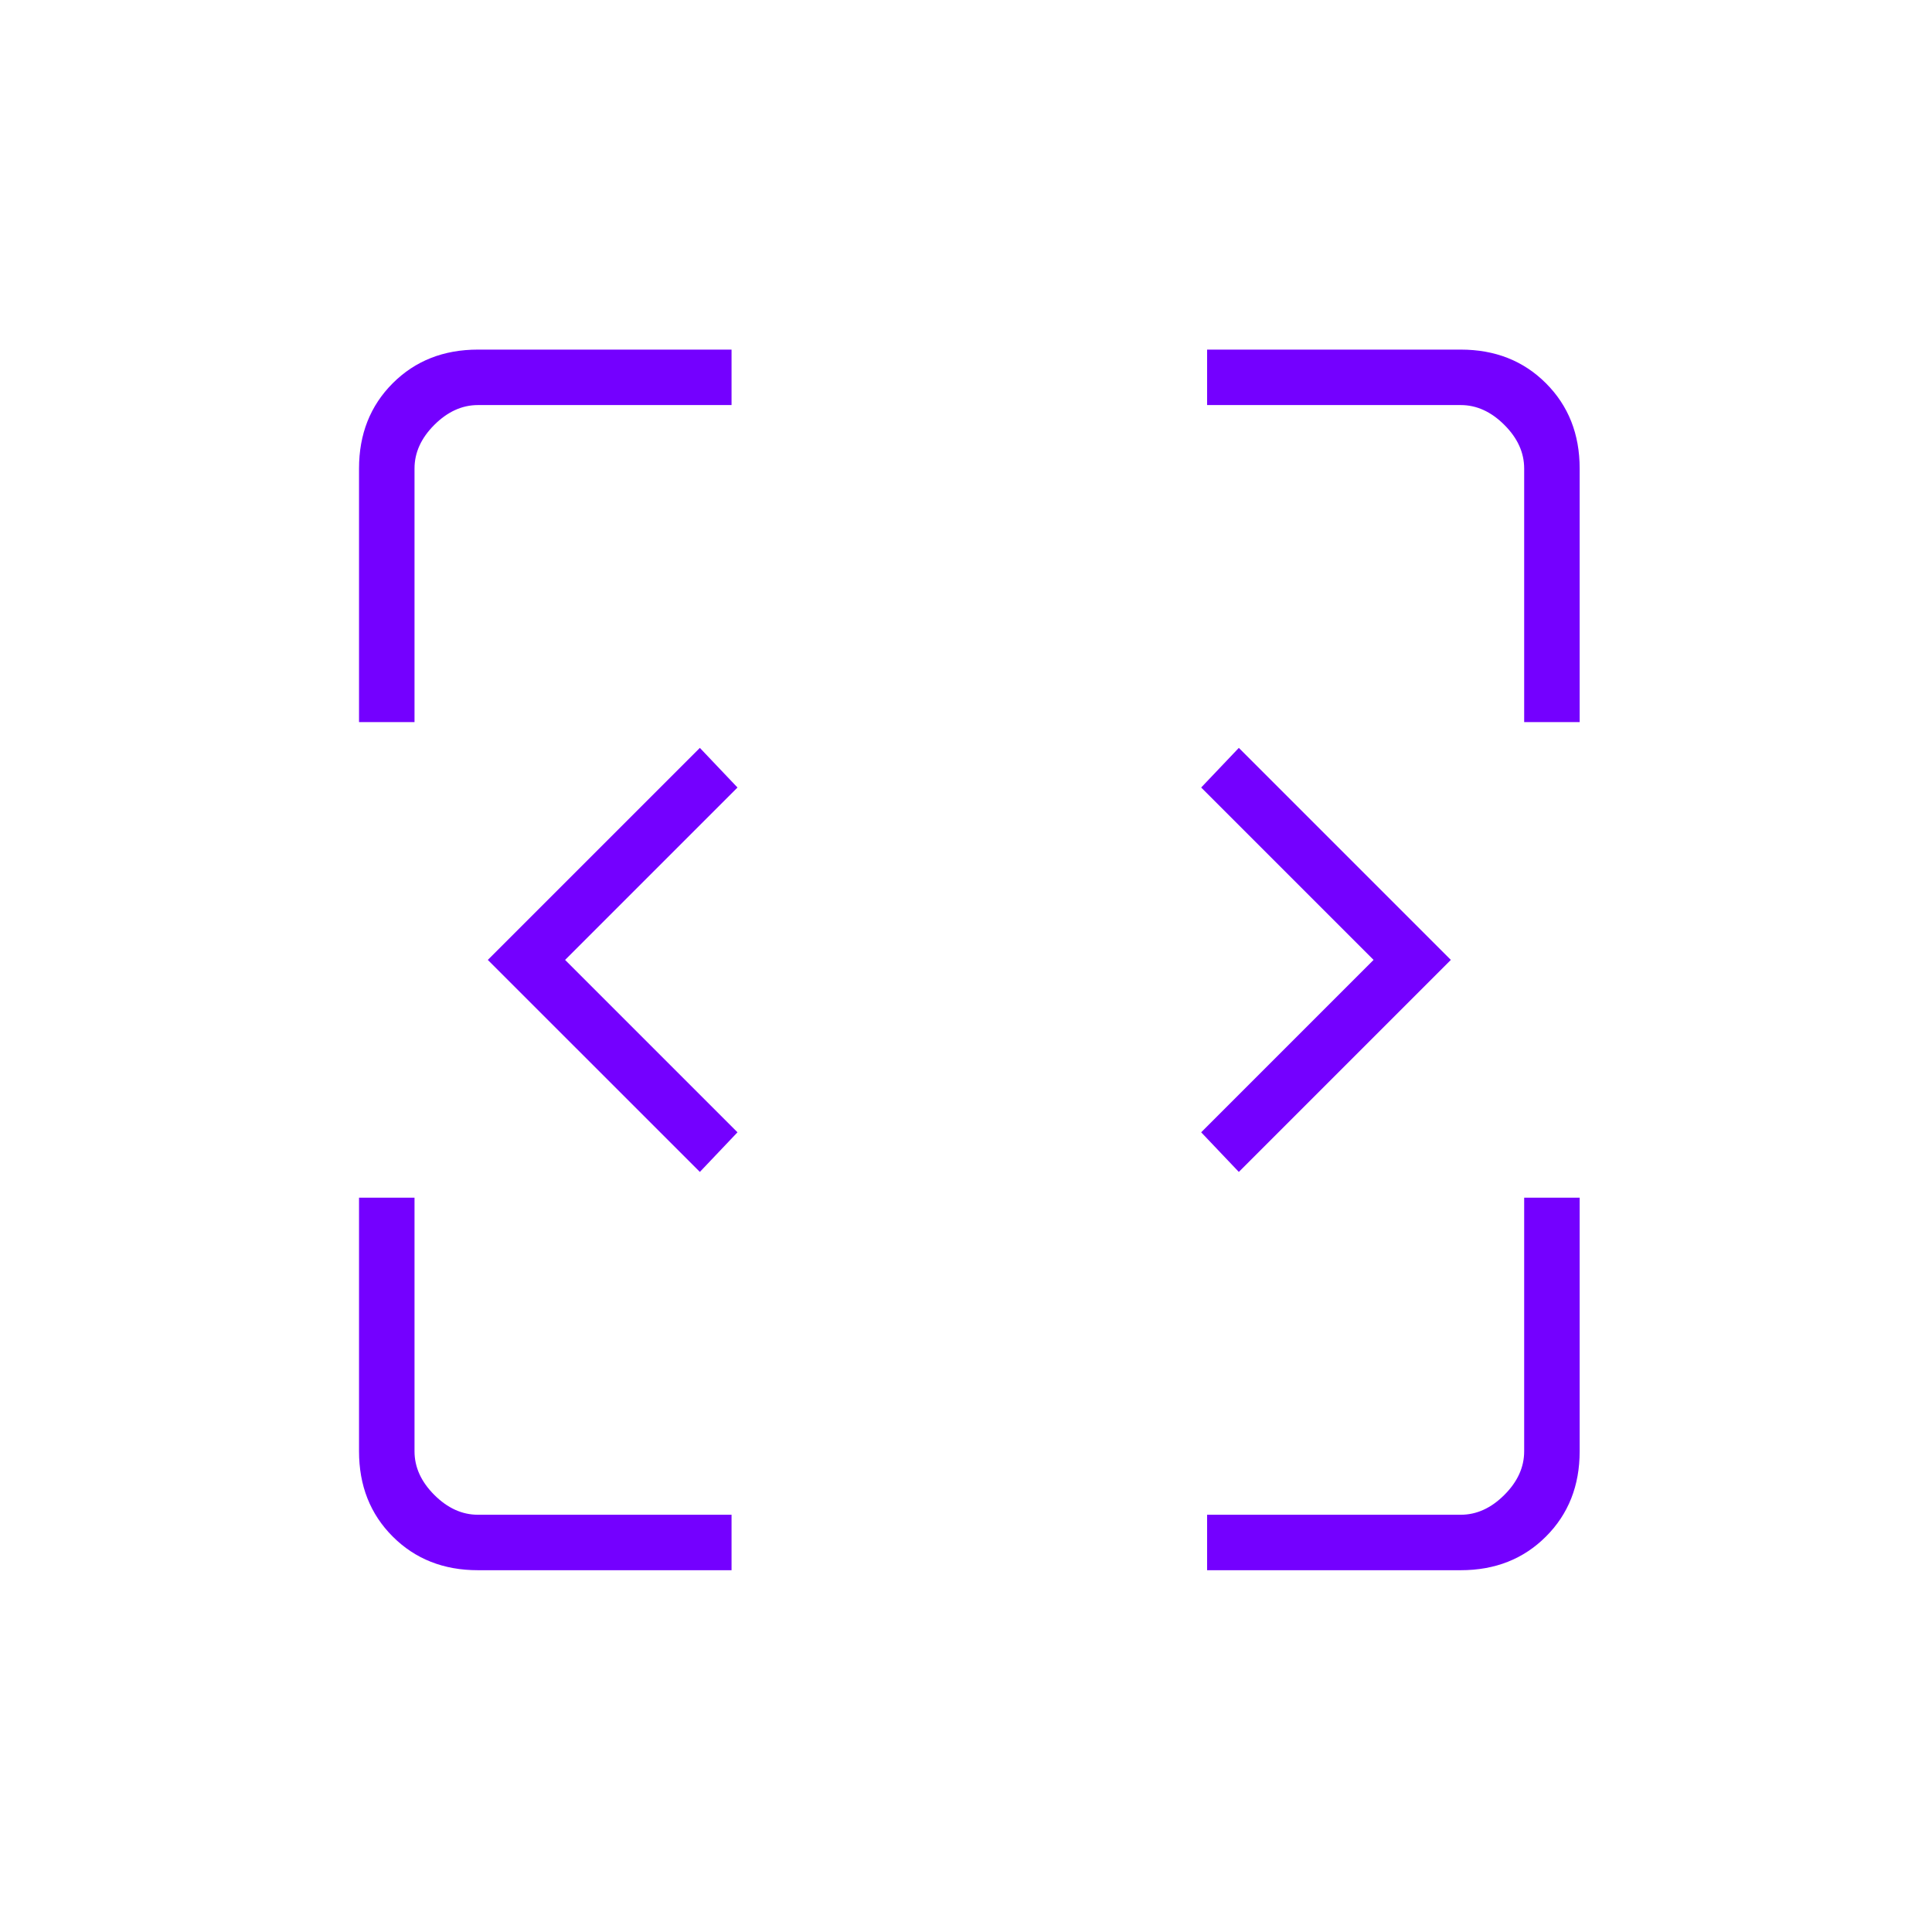
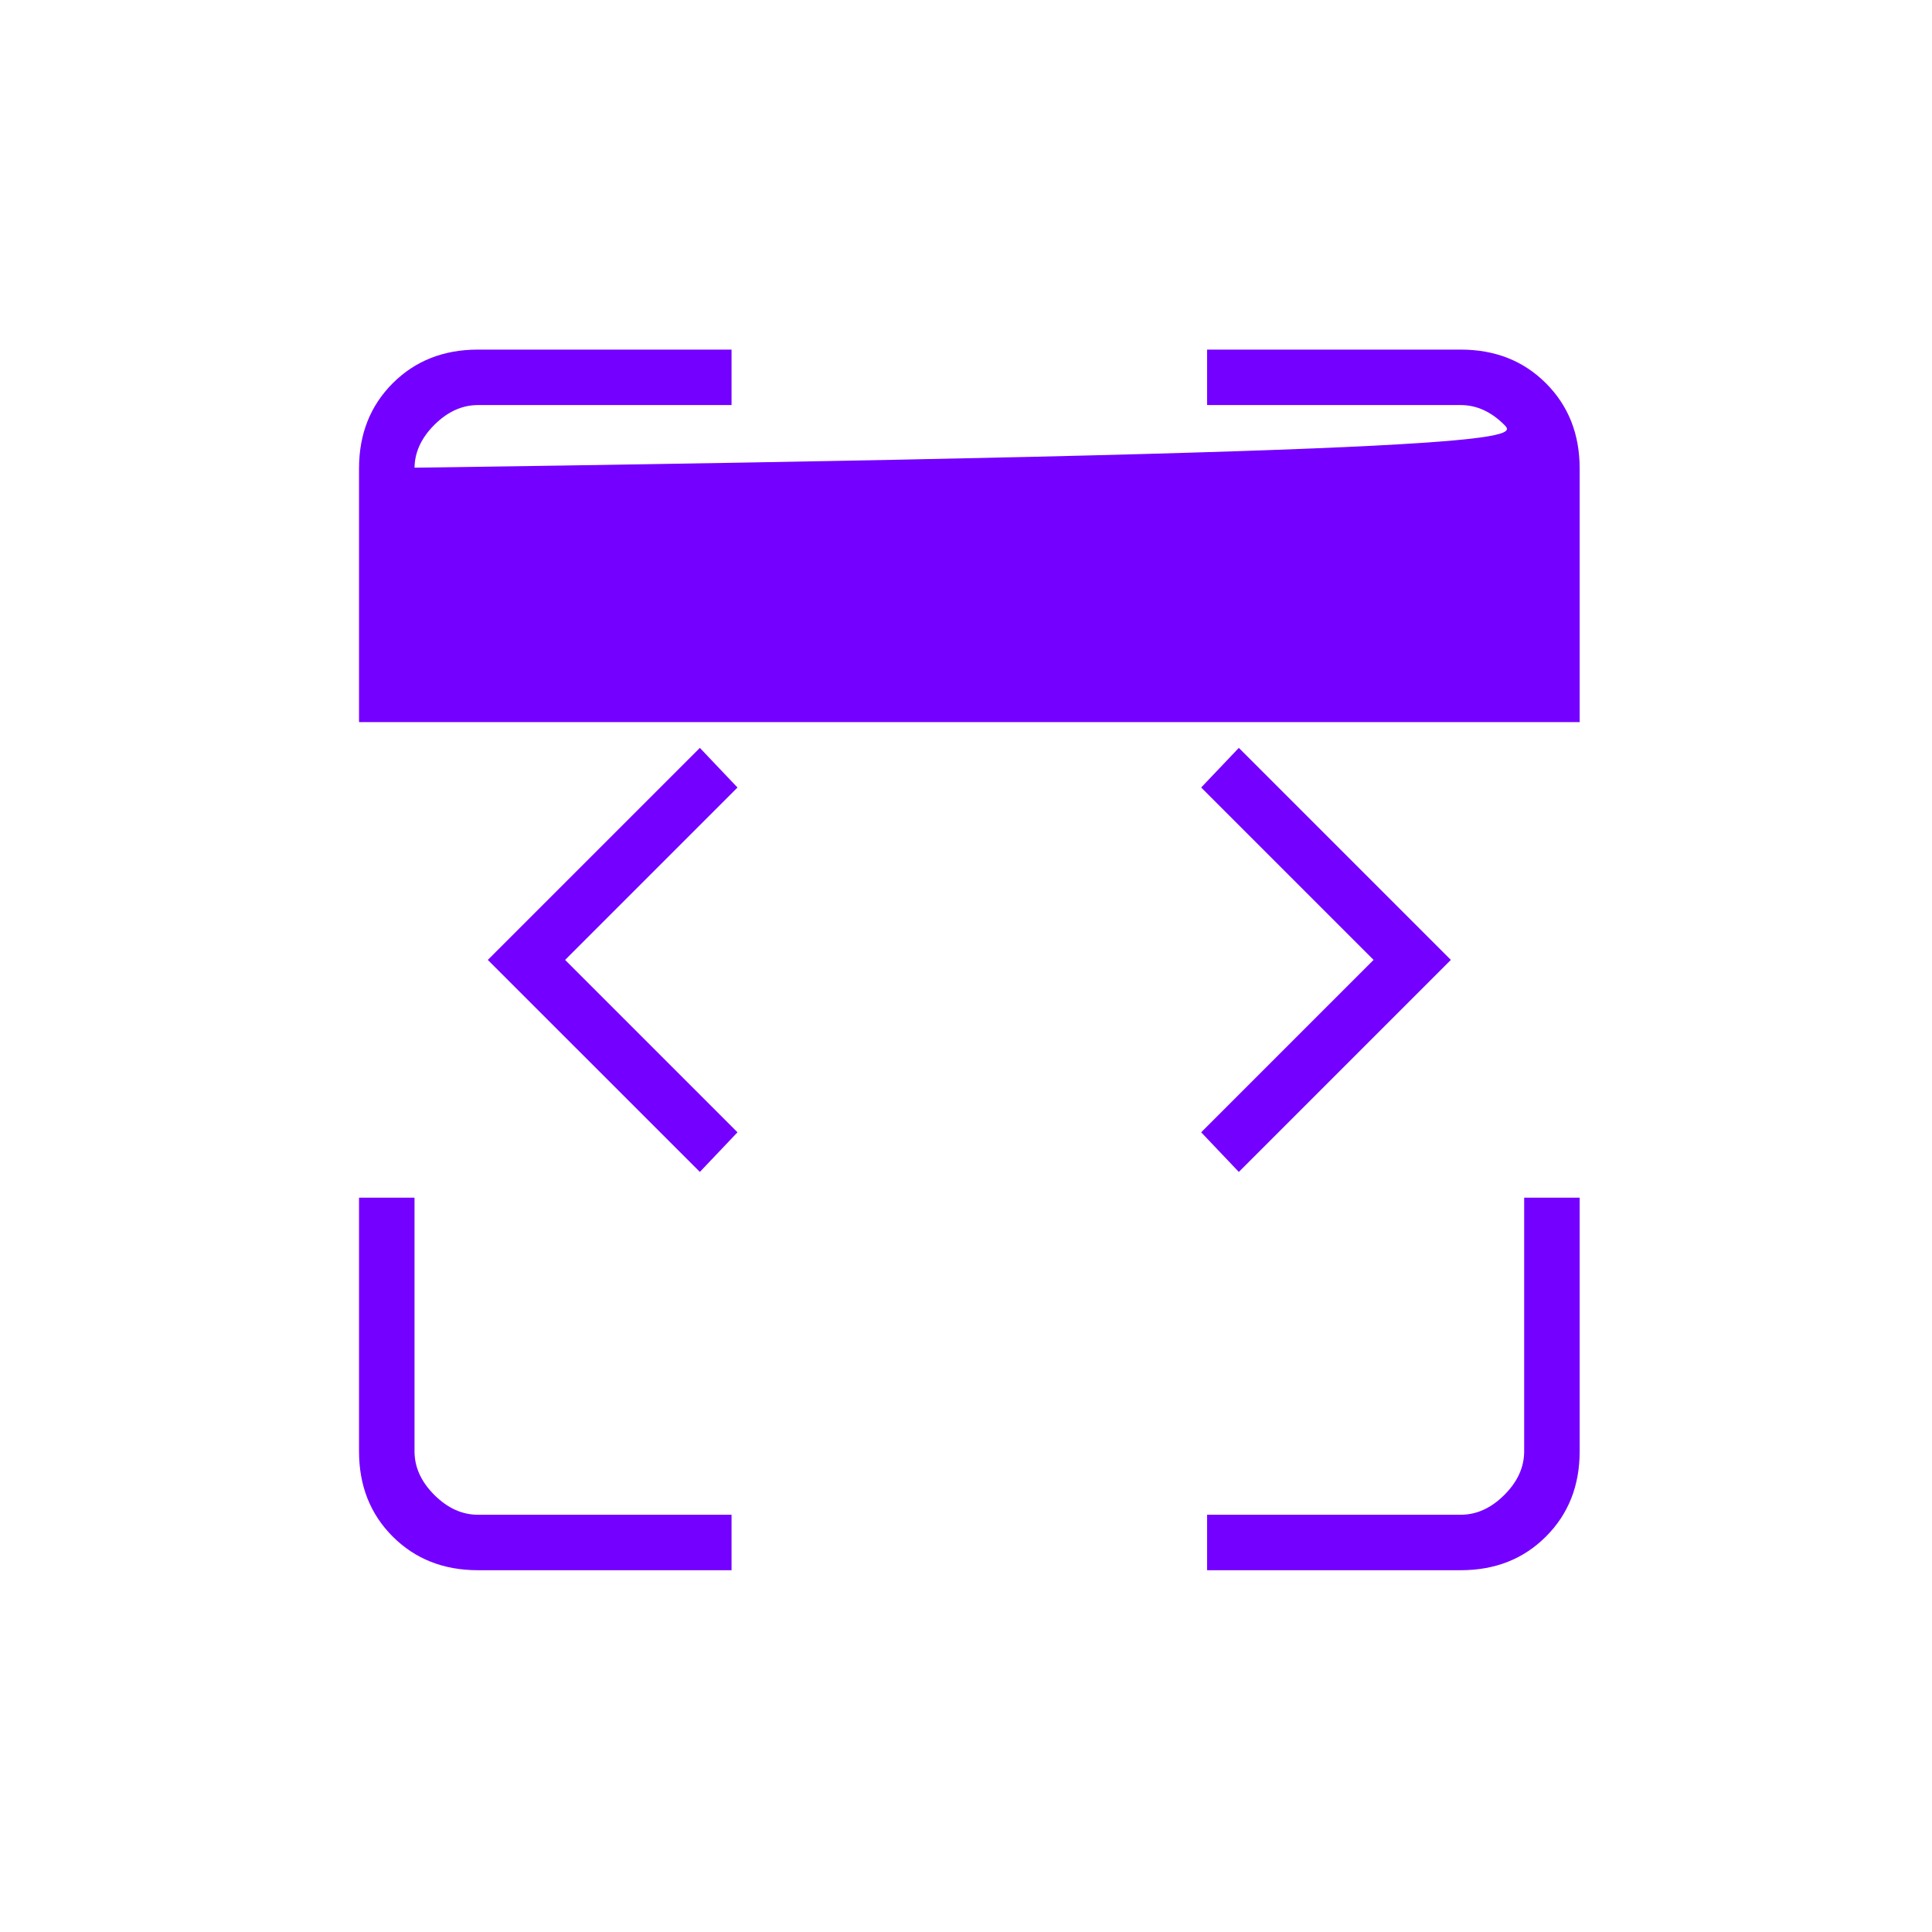
<svg xmlns="http://www.w3.org/2000/svg" width="65" height="65" viewBox="0 0 65 65" fill="none">
-   <path d="M23.546 39.428L16.412 32.295L23.546 25.162L24.812 26.495L19.012 32.295L24.812 38.095L23.546 39.428ZM41.679 39.428L40.412 38.095L46.212 32.295L40.412 26.495L41.679 25.162L48.812 32.295L41.679 39.428ZM16.079 52.828C14.924 52.828 13.968 52.451 13.212 51.695C12.457 50.94 12.079 49.984 12.079 48.828V40.295H13.946V48.828C13.946 49.362 14.168 49.851 14.612 50.295C15.057 50.739 15.546 50.962 16.079 50.962H24.612V52.828H16.079ZM40.612 52.828V50.962H49.146C49.679 50.962 50.168 50.739 50.612 50.295C51.057 49.851 51.279 49.362 51.279 48.828V40.295H53.146V48.828C53.146 49.984 52.768 50.94 52.012 51.695C51.257 52.451 50.301 52.828 49.146 52.828H40.612ZM12.079 24.295V15.762C12.079 14.606 12.457 13.651 13.212 12.895C13.968 12.139 14.924 11.762 16.079 11.762H24.612V13.628H16.079C15.546 13.628 15.057 13.851 14.612 14.295C14.168 14.739 13.946 15.228 13.946 15.762V24.295H12.079ZM51.279 24.295V15.762C51.279 15.228 51.057 14.739 50.612 14.295C50.168 13.851 49.679 13.628 49.146 13.628H40.612V11.762H49.146C50.301 11.762 51.257 12.139 52.012 12.895C52.768 13.651 53.146 14.606 53.146 15.762V24.295H51.279Z" fill="#7400FF" />
+   <path d="M23.546 39.428L16.412 32.295L23.546 25.162L24.812 26.495L19.012 32.295L24.812 38.095L23.546 39.428ZM41.679 39.428L40.412 38.095L46.212 32.295L40.412 26.495L41.679 25.162L48.812 32.295L41.679 39.428ZM16.079 52.828C14.924 52.828 13.968 52.451 13.212 51.695C12.457 50.94 12.079 49.984 12.079 48.828V40.295H13.946V48.828C13.946 49.362 14.168 49.851 14.612 50.295C15.057 50.739 15.546 50.962 16.079 50.962H24.612V52.828H16.079ZM40.612 52.828V50.962H49.146C49.679 50.962 50.168 50.739 50.612 50.295C51.057 49.851 51.279 49.362 51.279 48.828V40.295H53.146V48.828C53.146 49.984 52.768 50.94 52.012 51.695C51.257 52.451 50.301 52.828 49.146 52.828H40.612ZM12.079 24.295V15.762C12.079 14.606 12.457 13.651 13.212 12.895C13.968 12.139 14.924 11.762 16.079 11.762H24.612V13.628H16.079C15.546 13.628 15.057 13.851 14.612 14.295C14.168 14.739 13.946 15.228 13.946 15.762V24.295H12.079ZV15.762C51.279 15.228 51.057 14.739 50.612 14.295C50.168 13.851 49.679 13.628 49.146 13.628H40.612V11.762H49.146C50.301 11.762 51.257 12.139 52.012 12.895C52.768 13.651 53.146 14.606 53.146 15.762V24.295H51.279Z" fill="#7400FF" />
</svg>